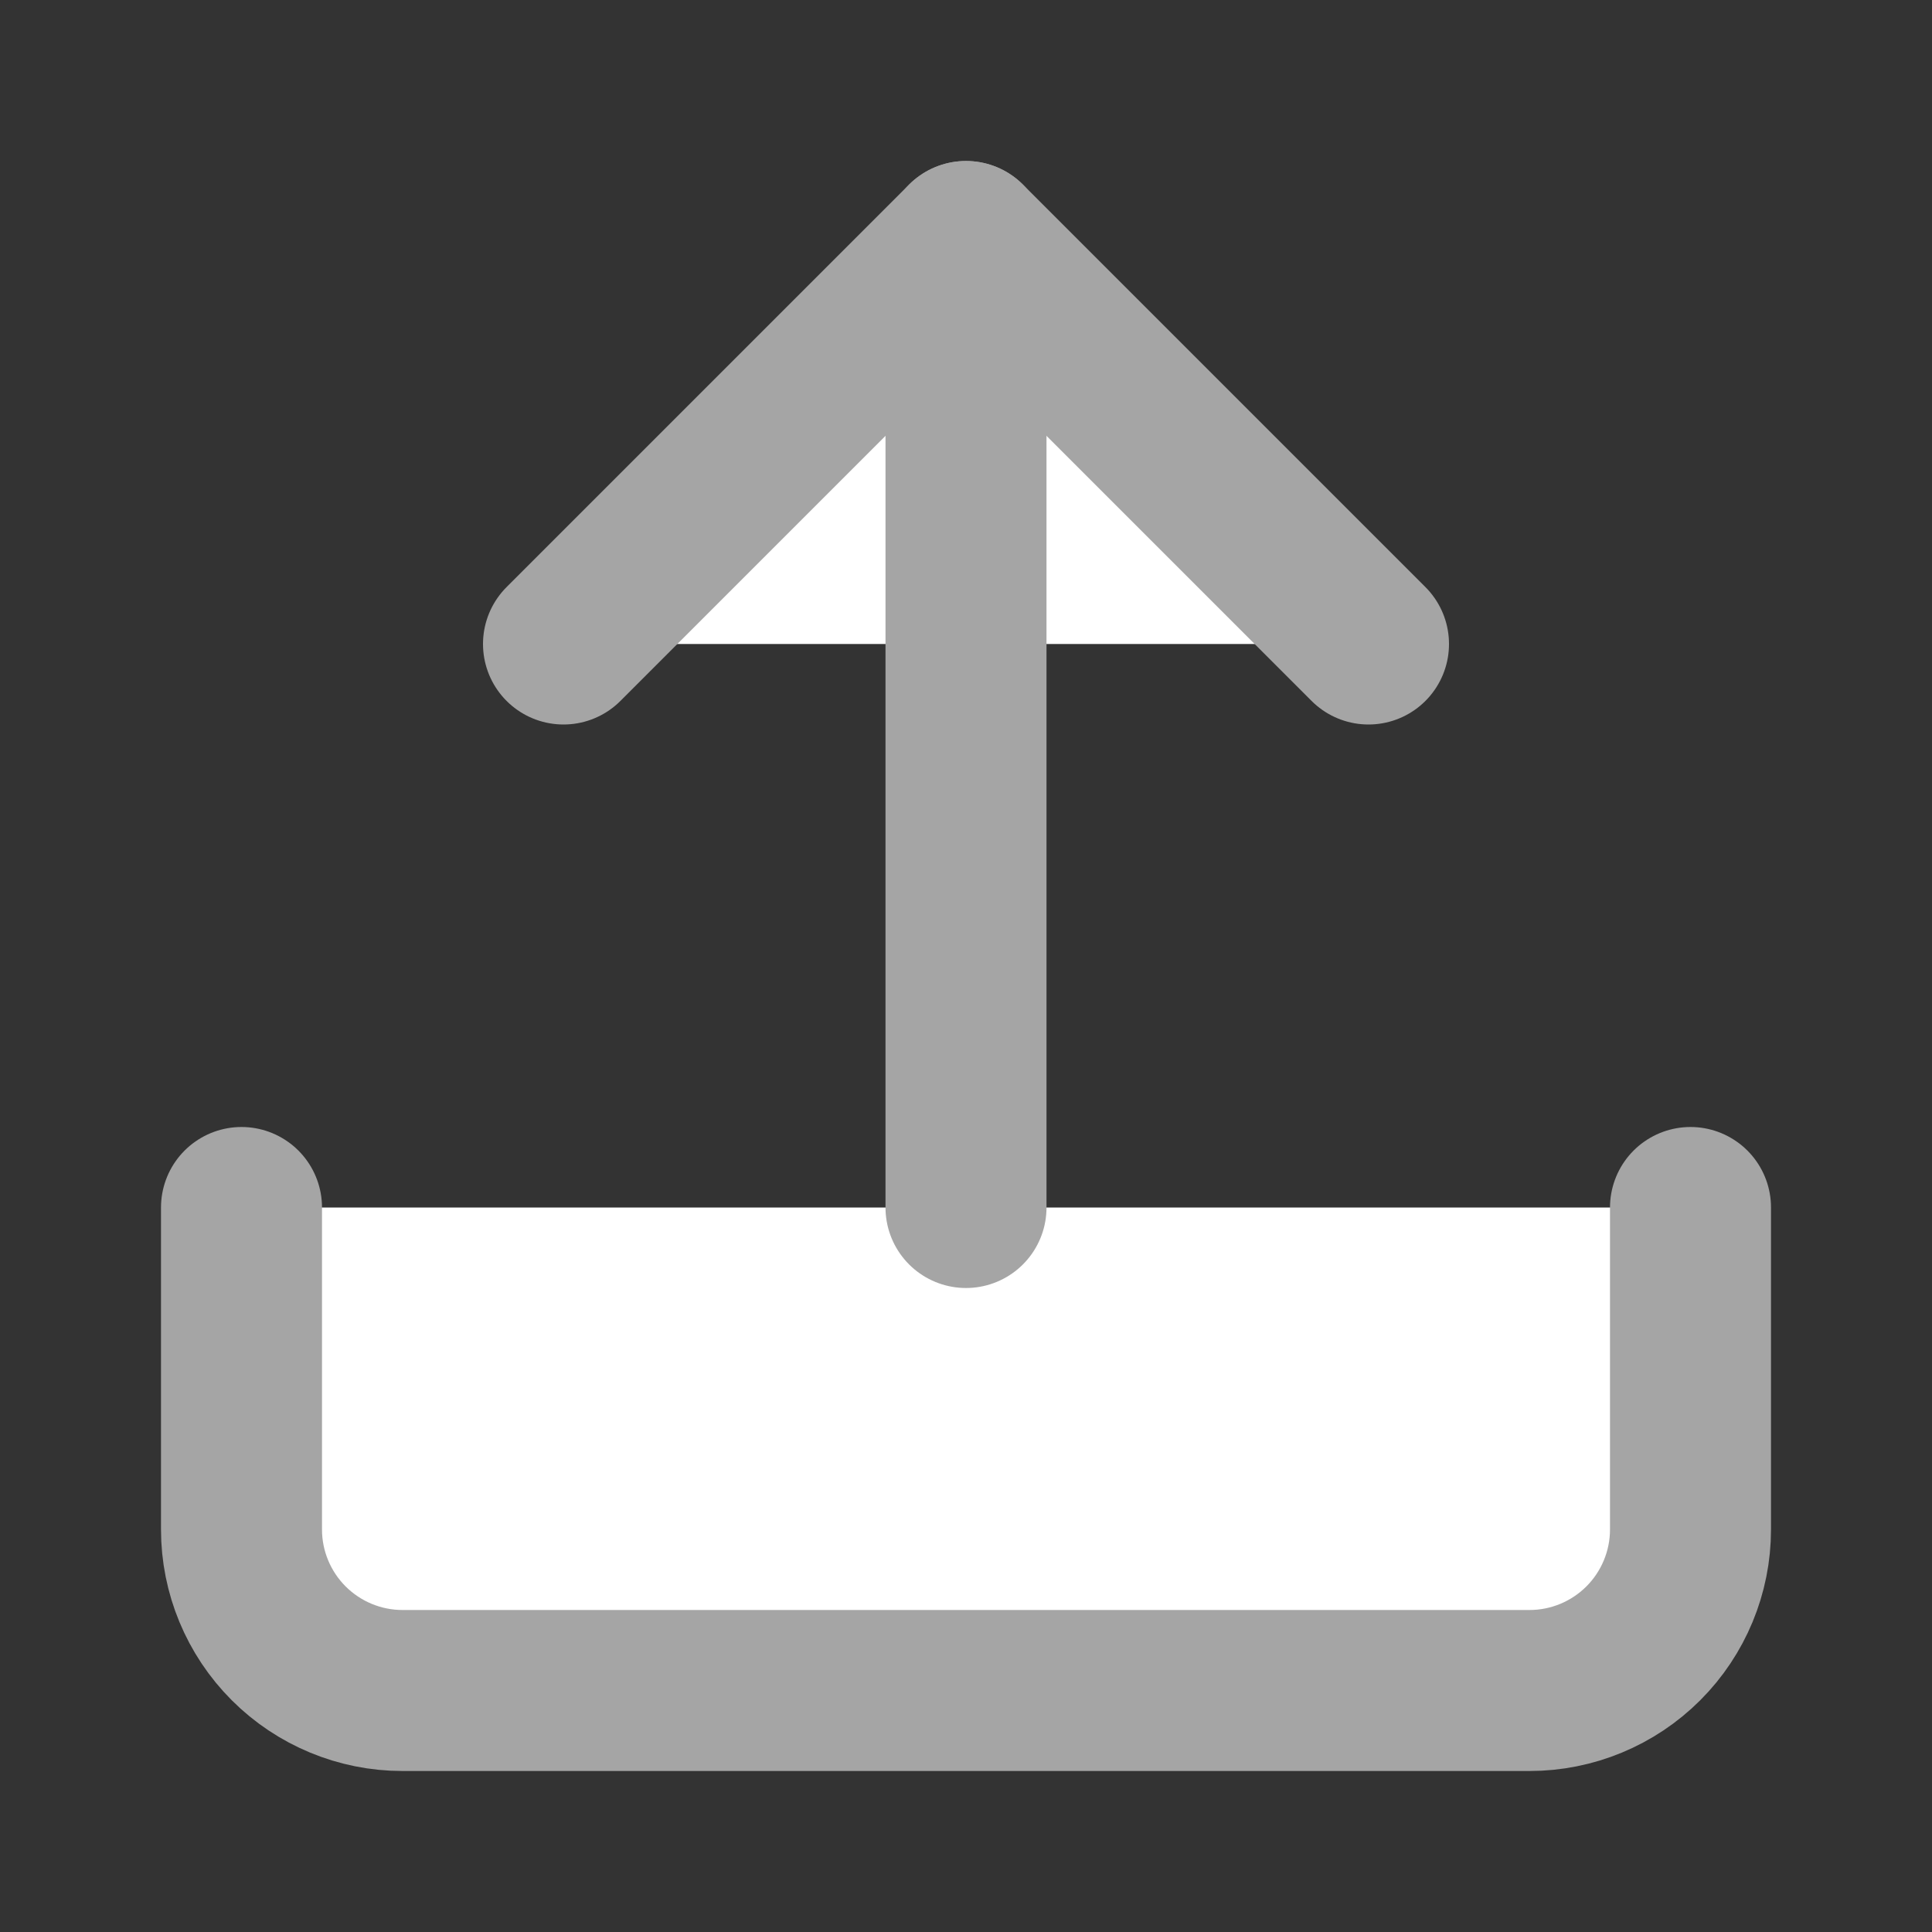
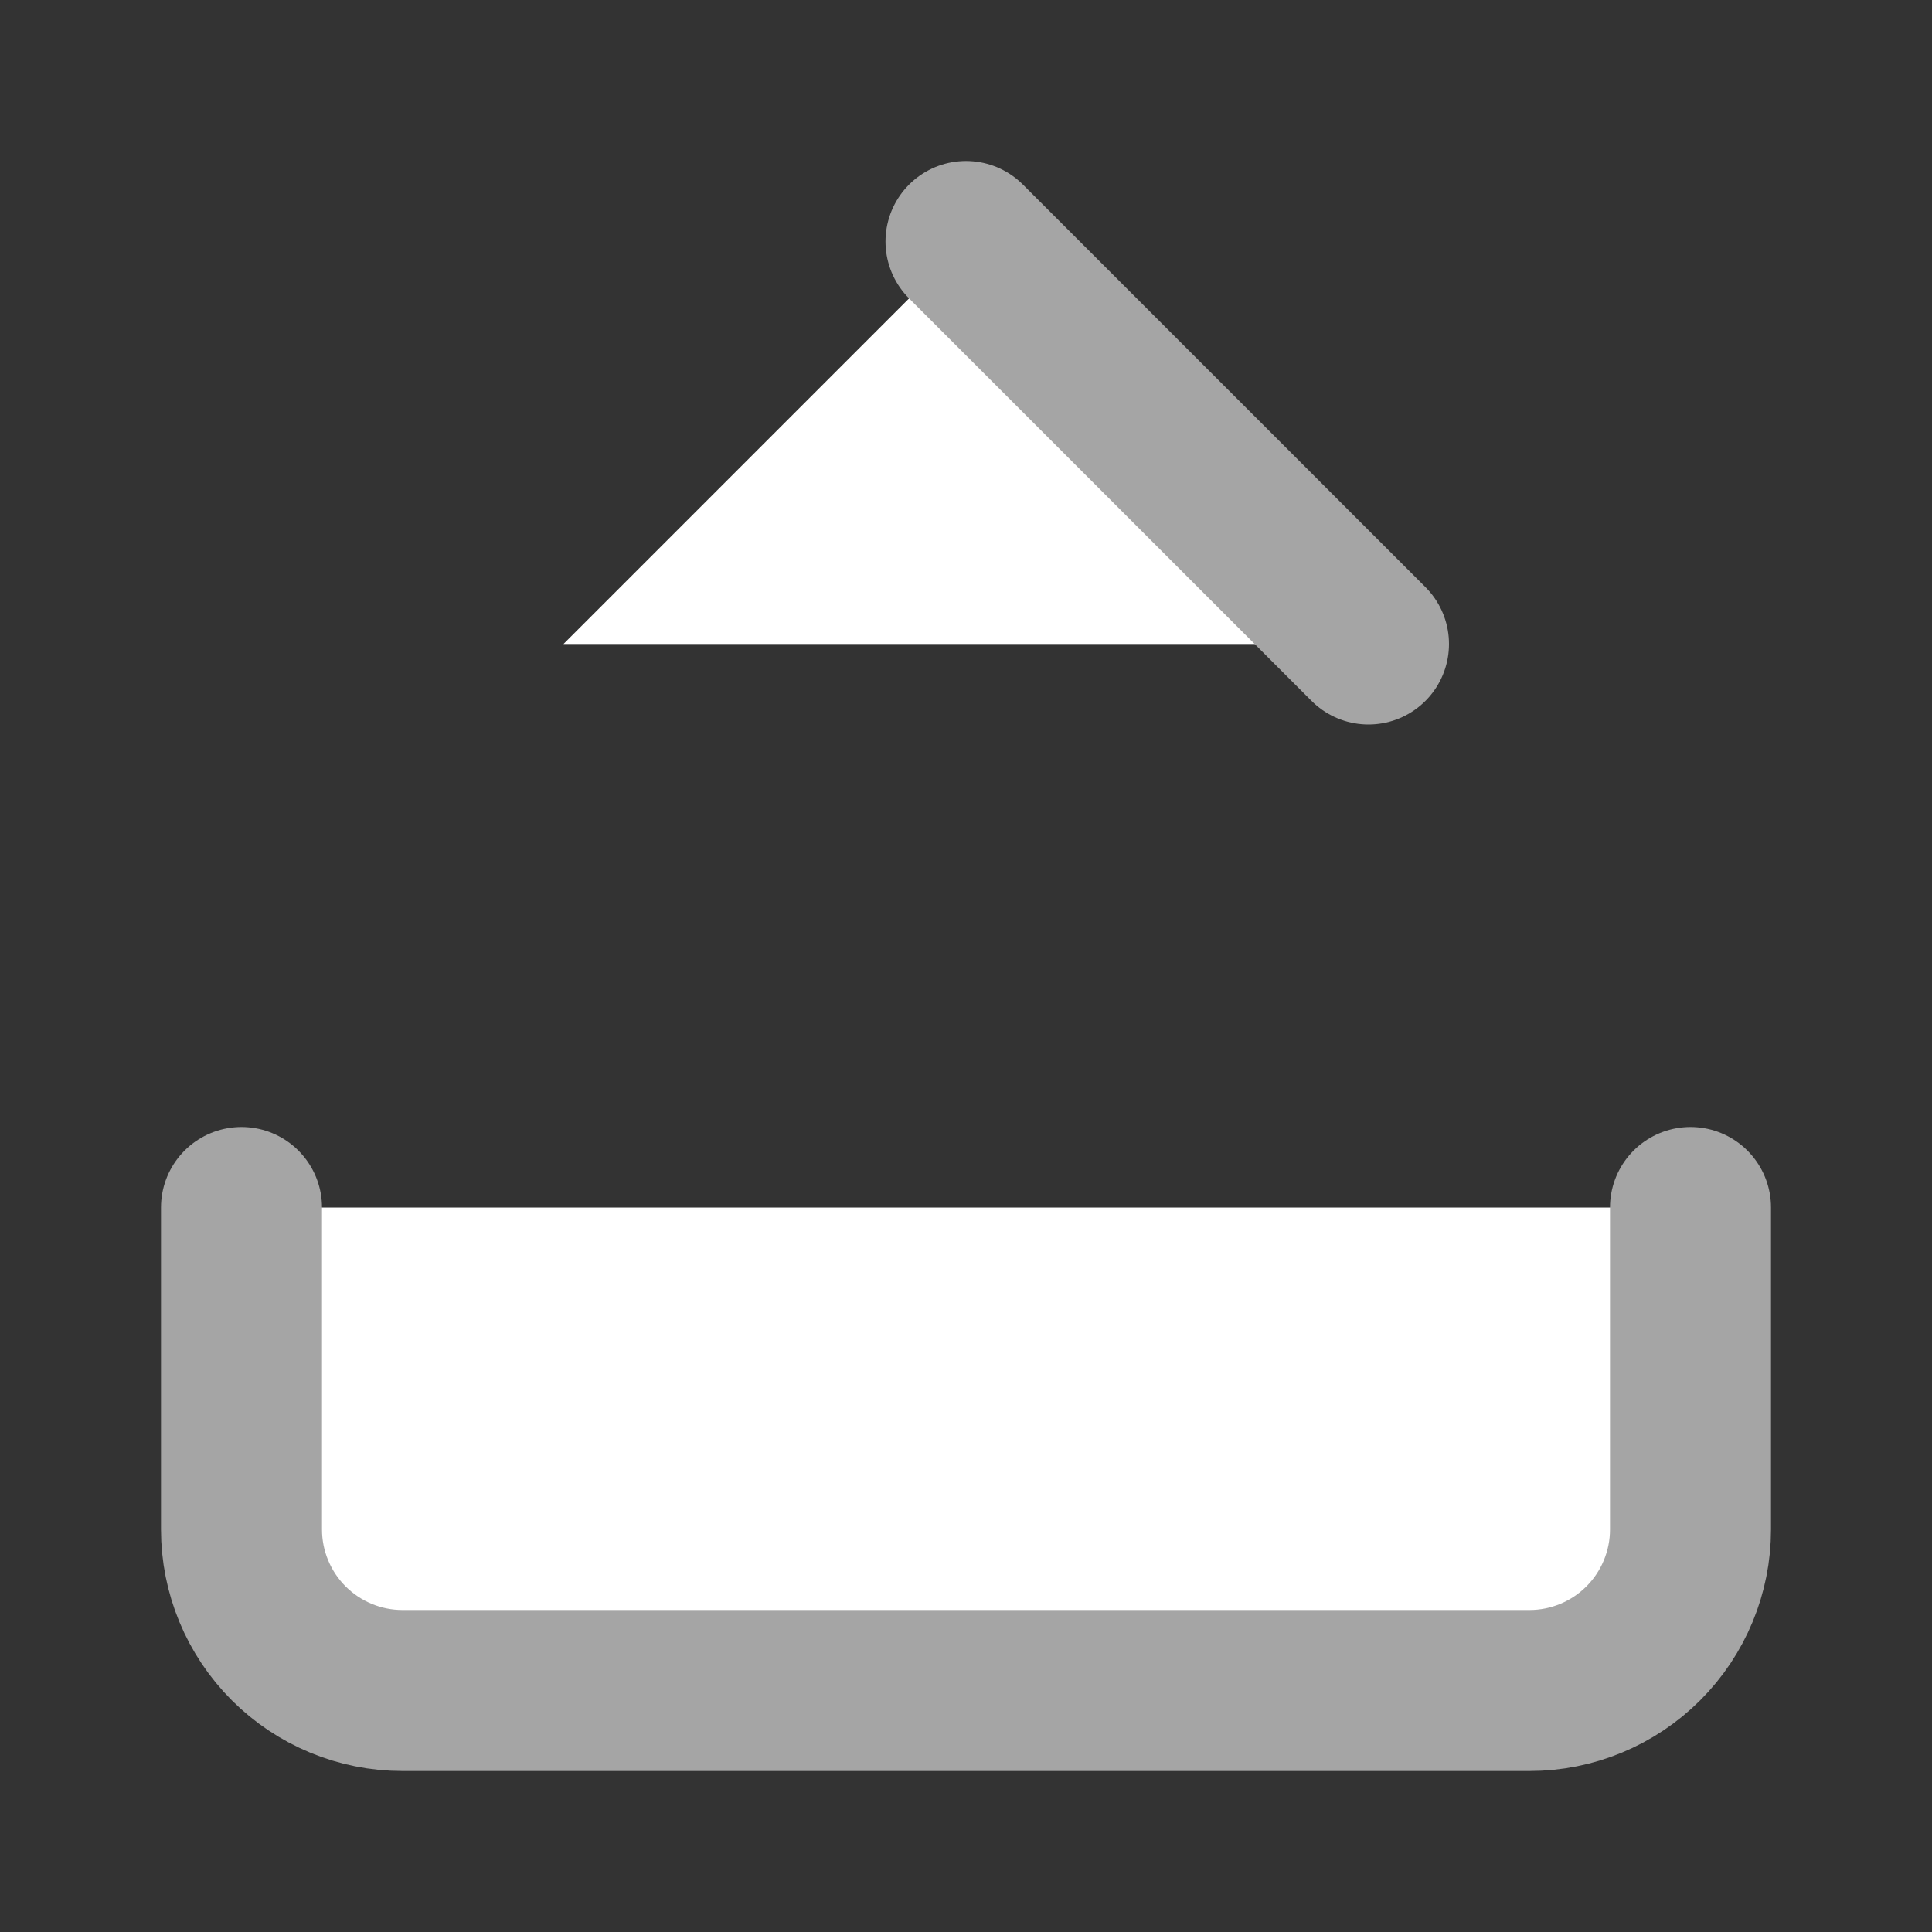
<svg xmlns="http://www.w3.org/2000/svg" width="24" height="24" viewBox="0 0 24 24" fill="none">
  <rect x="0" y="0" width="24" height="24" fill="#333333" stroke="none" />
  <path d="M21 15V19C21 19.53 20.789 20.039 20.414 20.414C20.039 20.789 19.53 21 19 21H5C4.47 21 3.961 20.789 3.586 20.414C3.211 20.039 3 19.53 3 19V15" fill="white" />
  <path d="M21 15V19C21 19.53 20.789 20.039 20.414 20.414C20.039 20.789 19.53 21 19 21H5C4.47 21 3.961 20.789 3.586 20.414C3.211 20.039 3 19.53 3 19V15" stroke="#A5A5A5" stroke-width="2" stroke-linecap="round" stroke-linejoin="round" />
  <path d="M17 8L12 3L7 8" fill="white" />
-   <path d="M17 8L12 3L7 8" stroke="#A5A5A5" stroke-width="2" stroke-linecap="round" stroke-linejoin="round" />
-   <path d="M12 3V15" stroke="#A5A5A5" stroke-width="2" stroke-linecap="round" stroke-linejoin="round" />
+   <path d="M17 8L12 3" stroke="#A5A5A5" stroke-width="2" stroke-linecap="round" stroke-linejoin="round" />
</svg>